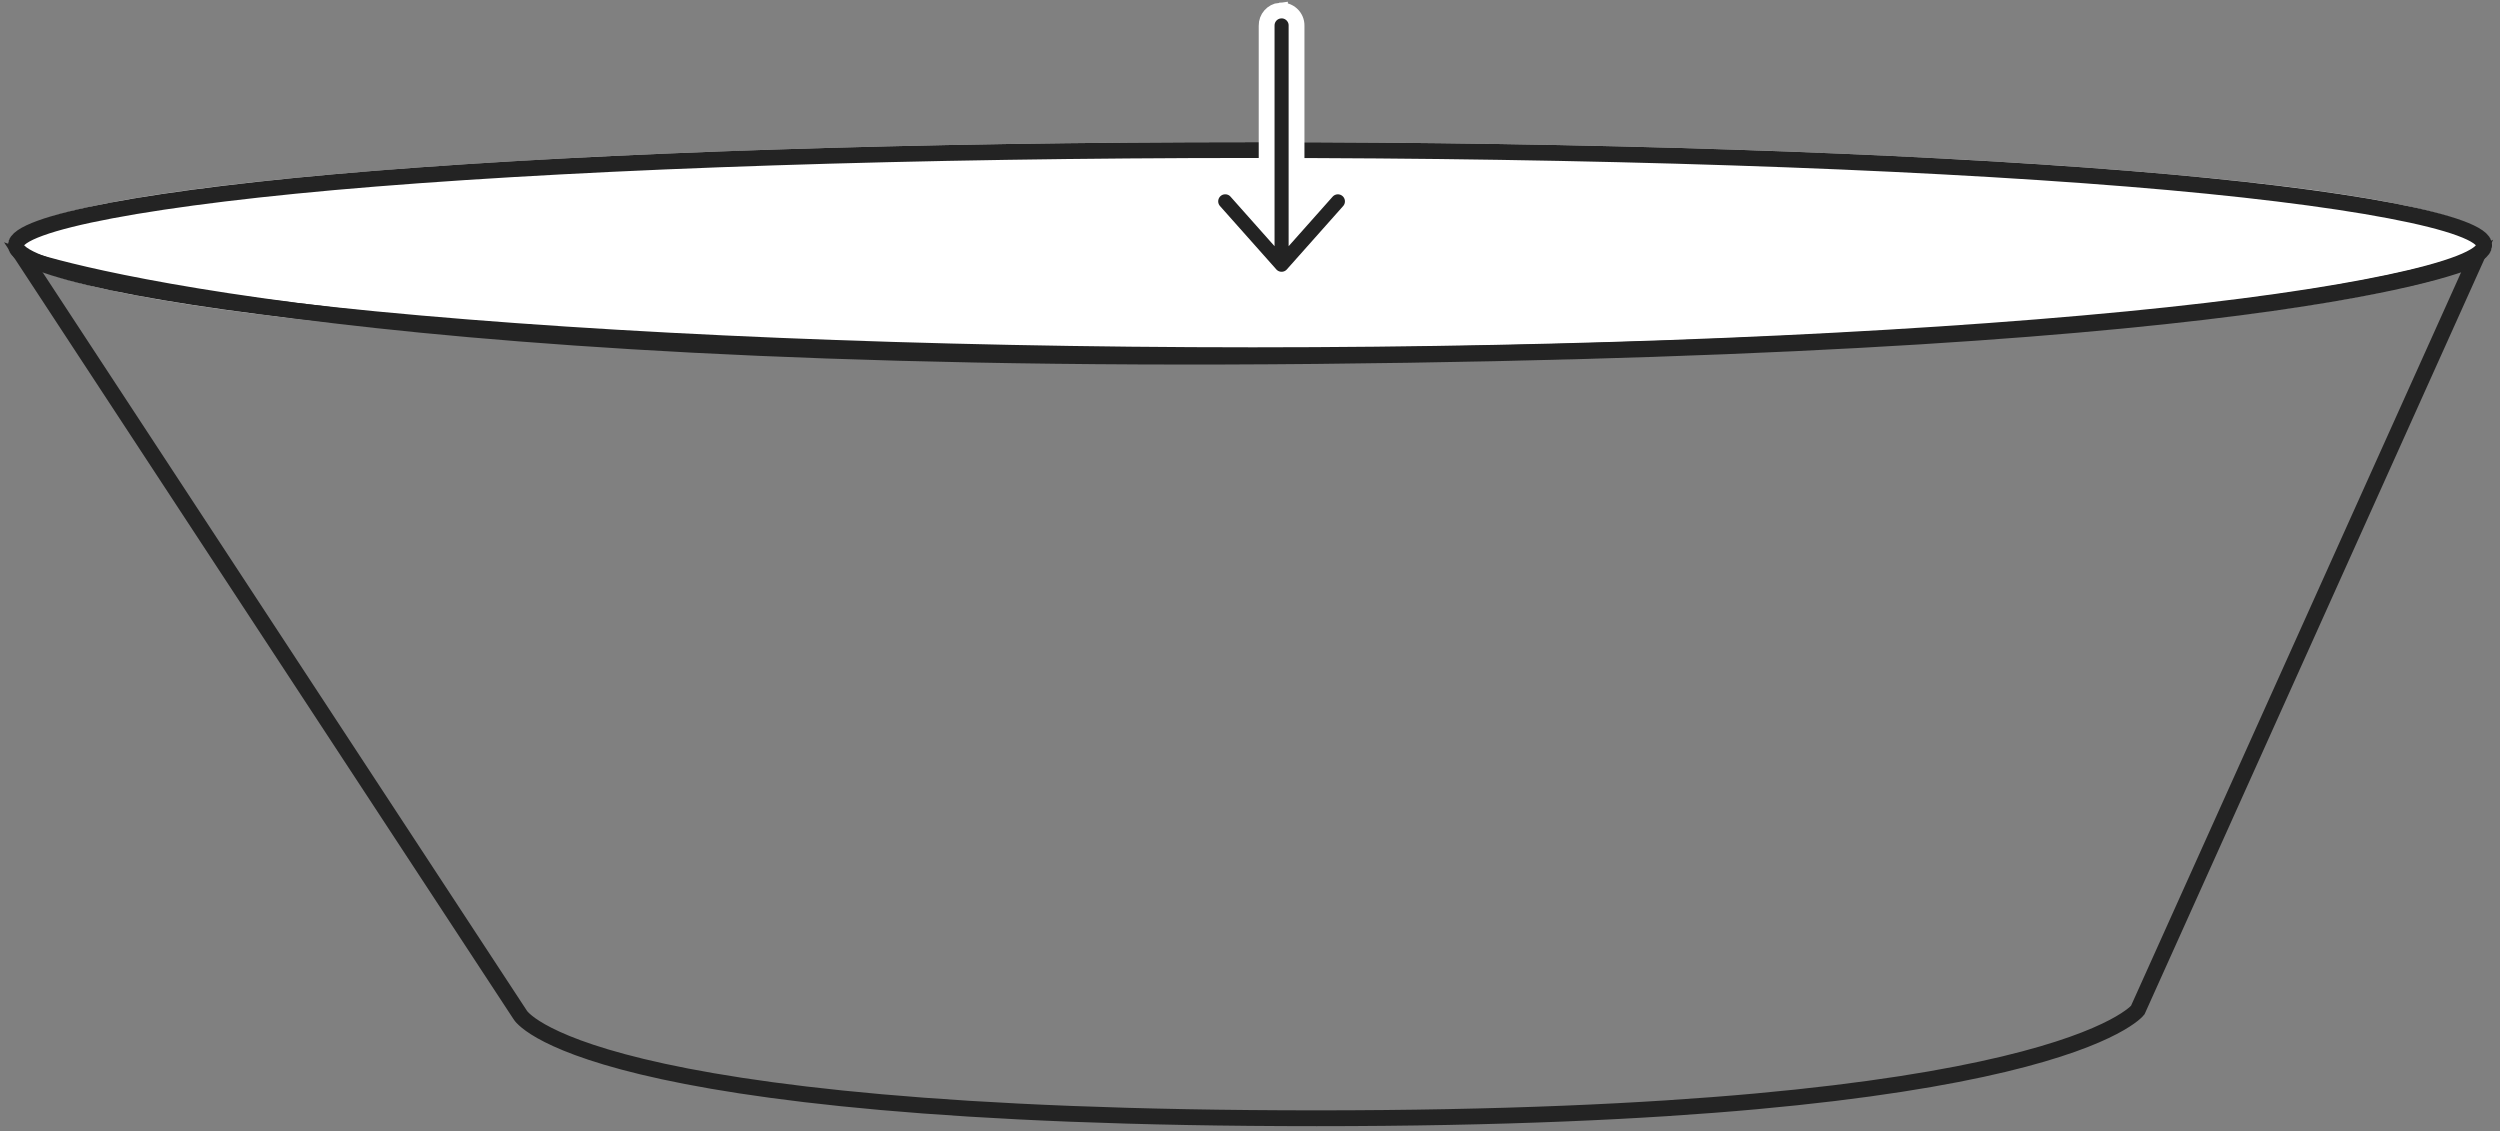
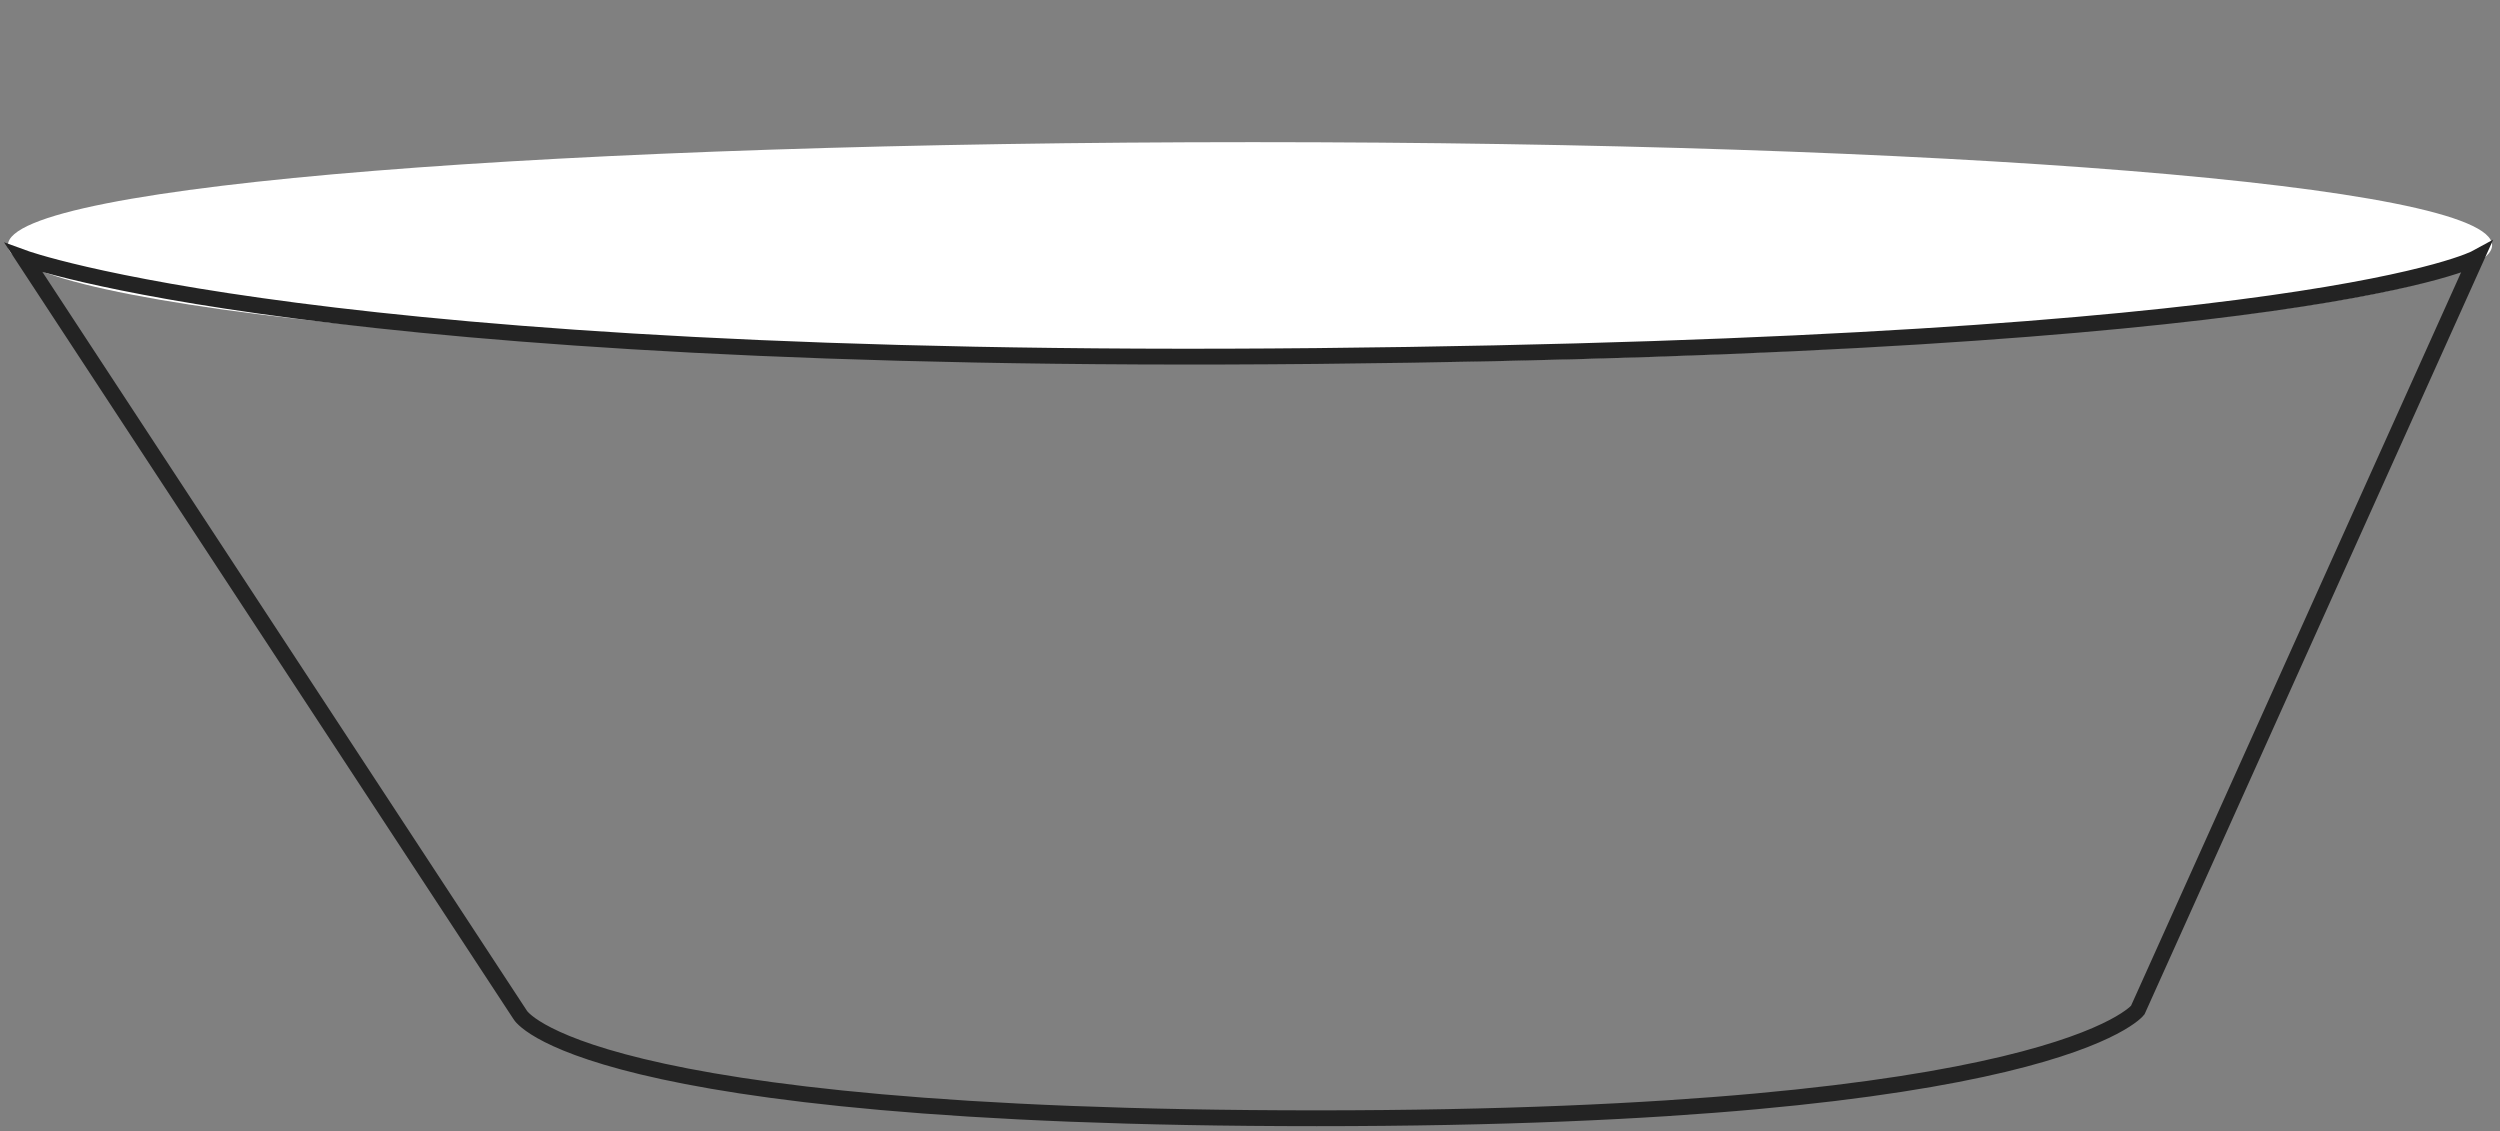
<svg xmlns="http://www.w3.org/2000/svg" xmlns:xlink="http://www.w3.org/1999/xlink" width="316" height="143" viewBox="0 0 316 143">
  <rect x="0" y="0" width="316" height="143" fill="#808080" stroke="none" />
  <defs>
    <path id="loesungsweg-4-3-desktop-a" d="M157.355,43.9 C243.707,43.9 314,36.713 314,29 C314,21.287 243.707,15.968 157.355,15.968 C71.003,15.968 0,21.287 0,29 C0,36.713 71.003,43.9 157.355,43.9 Z" />
-     <path id="loesungsweg-4-3-desktop-b" d="M160.895,0.328 C160.437,0.379 160.093,0.771 160.103,1.232 L160.103,29.119 L154.545,22.866 C154.368,22.662 154.107,22.549 153.837,22.56 C153.491,22.573 153.184,22.785 153.05,23.104 C152.916,23.423 152.979,23.791 153.211,24.047 L160.326,32.051 C160.494,32.242 160.737,32.352 160.993,32.352 C161.248,32.352 161.491,32.242 161.659,32.051 L168.774,24.047 C168.986,23.809 169.055,23.476 168.954,23.173 C168.854,22.87 168.599,22.644 168.286,22.581 C167.973,22.517 167.65,22.626 167.44,22.866 L161.882,29.119 L161.882,1.232 C161.887,0.976 161.782,0.73 161.593,0.557 C161.404,0.384 161.15,0.3 160.895,0.328 L160.895,0.328 Z" />
  </defs>
  <g fill="none" fill-rule="evenodd" transform="translate(1 2)">
    <use fill="#FFF" xlink:href="#loesungsweg-4-3-desktop-a" />
-     <path stroke="#232323" stroke-width="2" d="M157.355,42.9 C115.803,42.9 76.138,41.224 46.392,38.347 C18.3,35.63 1,31.83 1,29 C1,26.229 17.988,22.87 46.375,20.588 C75.25,18.268 114.721,16.968 157.355,16.968 C199.971,16.968 239.272,18.267 267.979,20.588 C296.166,22.868 313,26.225 313,29 C313,31.835 295.856,35.632 267.963,38.347 C238.389,41.225 198.894,42.9 157.355,42.9 Z" />
    <path stroke="#232323" stroke-width="2" d="M2,30.6 L64.763,126.299 C64.763,126.299 72.22,139.348 165.433,139.348 C258.646,139.348 269.211,125.677 269.211,125.677 L312,30.6 C312,30.6 291.582,41.757 165.433,43 C39.285,44.243 2,30.6 2,30.6 Z" />
    <g fill-rule="nonzero">
      <use fill="#232323" fill-rule="evenodd" stroke="#232323" stroke-width="3" xlink:href="#loesungsweg-4-3-desktop-b" />
-       <path stroke="#FFF" stroke-width="2" d="M159.103,26.489 L155.293,22.202 C154.924,21.776 154.37,21.537 153.795,21.561 C153.065,21.588 152.413,22.039 152.128,22.717 C151.843,23.394 151.977,24.176 152.471,24.72 L159.578,32.715 C159.934,33.119 160.45,33.352 160.993,33.352 C161.535,33.352 162.051,33.119 162.409,32.712 L169.521,24.712 C169.971,24.208 170.117,23.5 169.903,22.857 C169.69,22.214 169.148,21.735 168.484,21.601 C167.82,21.466 167.135,21.697 166.688,22.206 L162.882,26.489 L162.882,1.232 C162.893,0.709 162.67,0.186 162.268,-0.181 C161.867,-0.549 161.327,-0.725 160.786,-0.665 L160.786,-0.666 C159.813,-0.559 159.082,0.274 159.103,1.253 L159.103,26.489 Z" />
    </g>
  </g>
</svg>